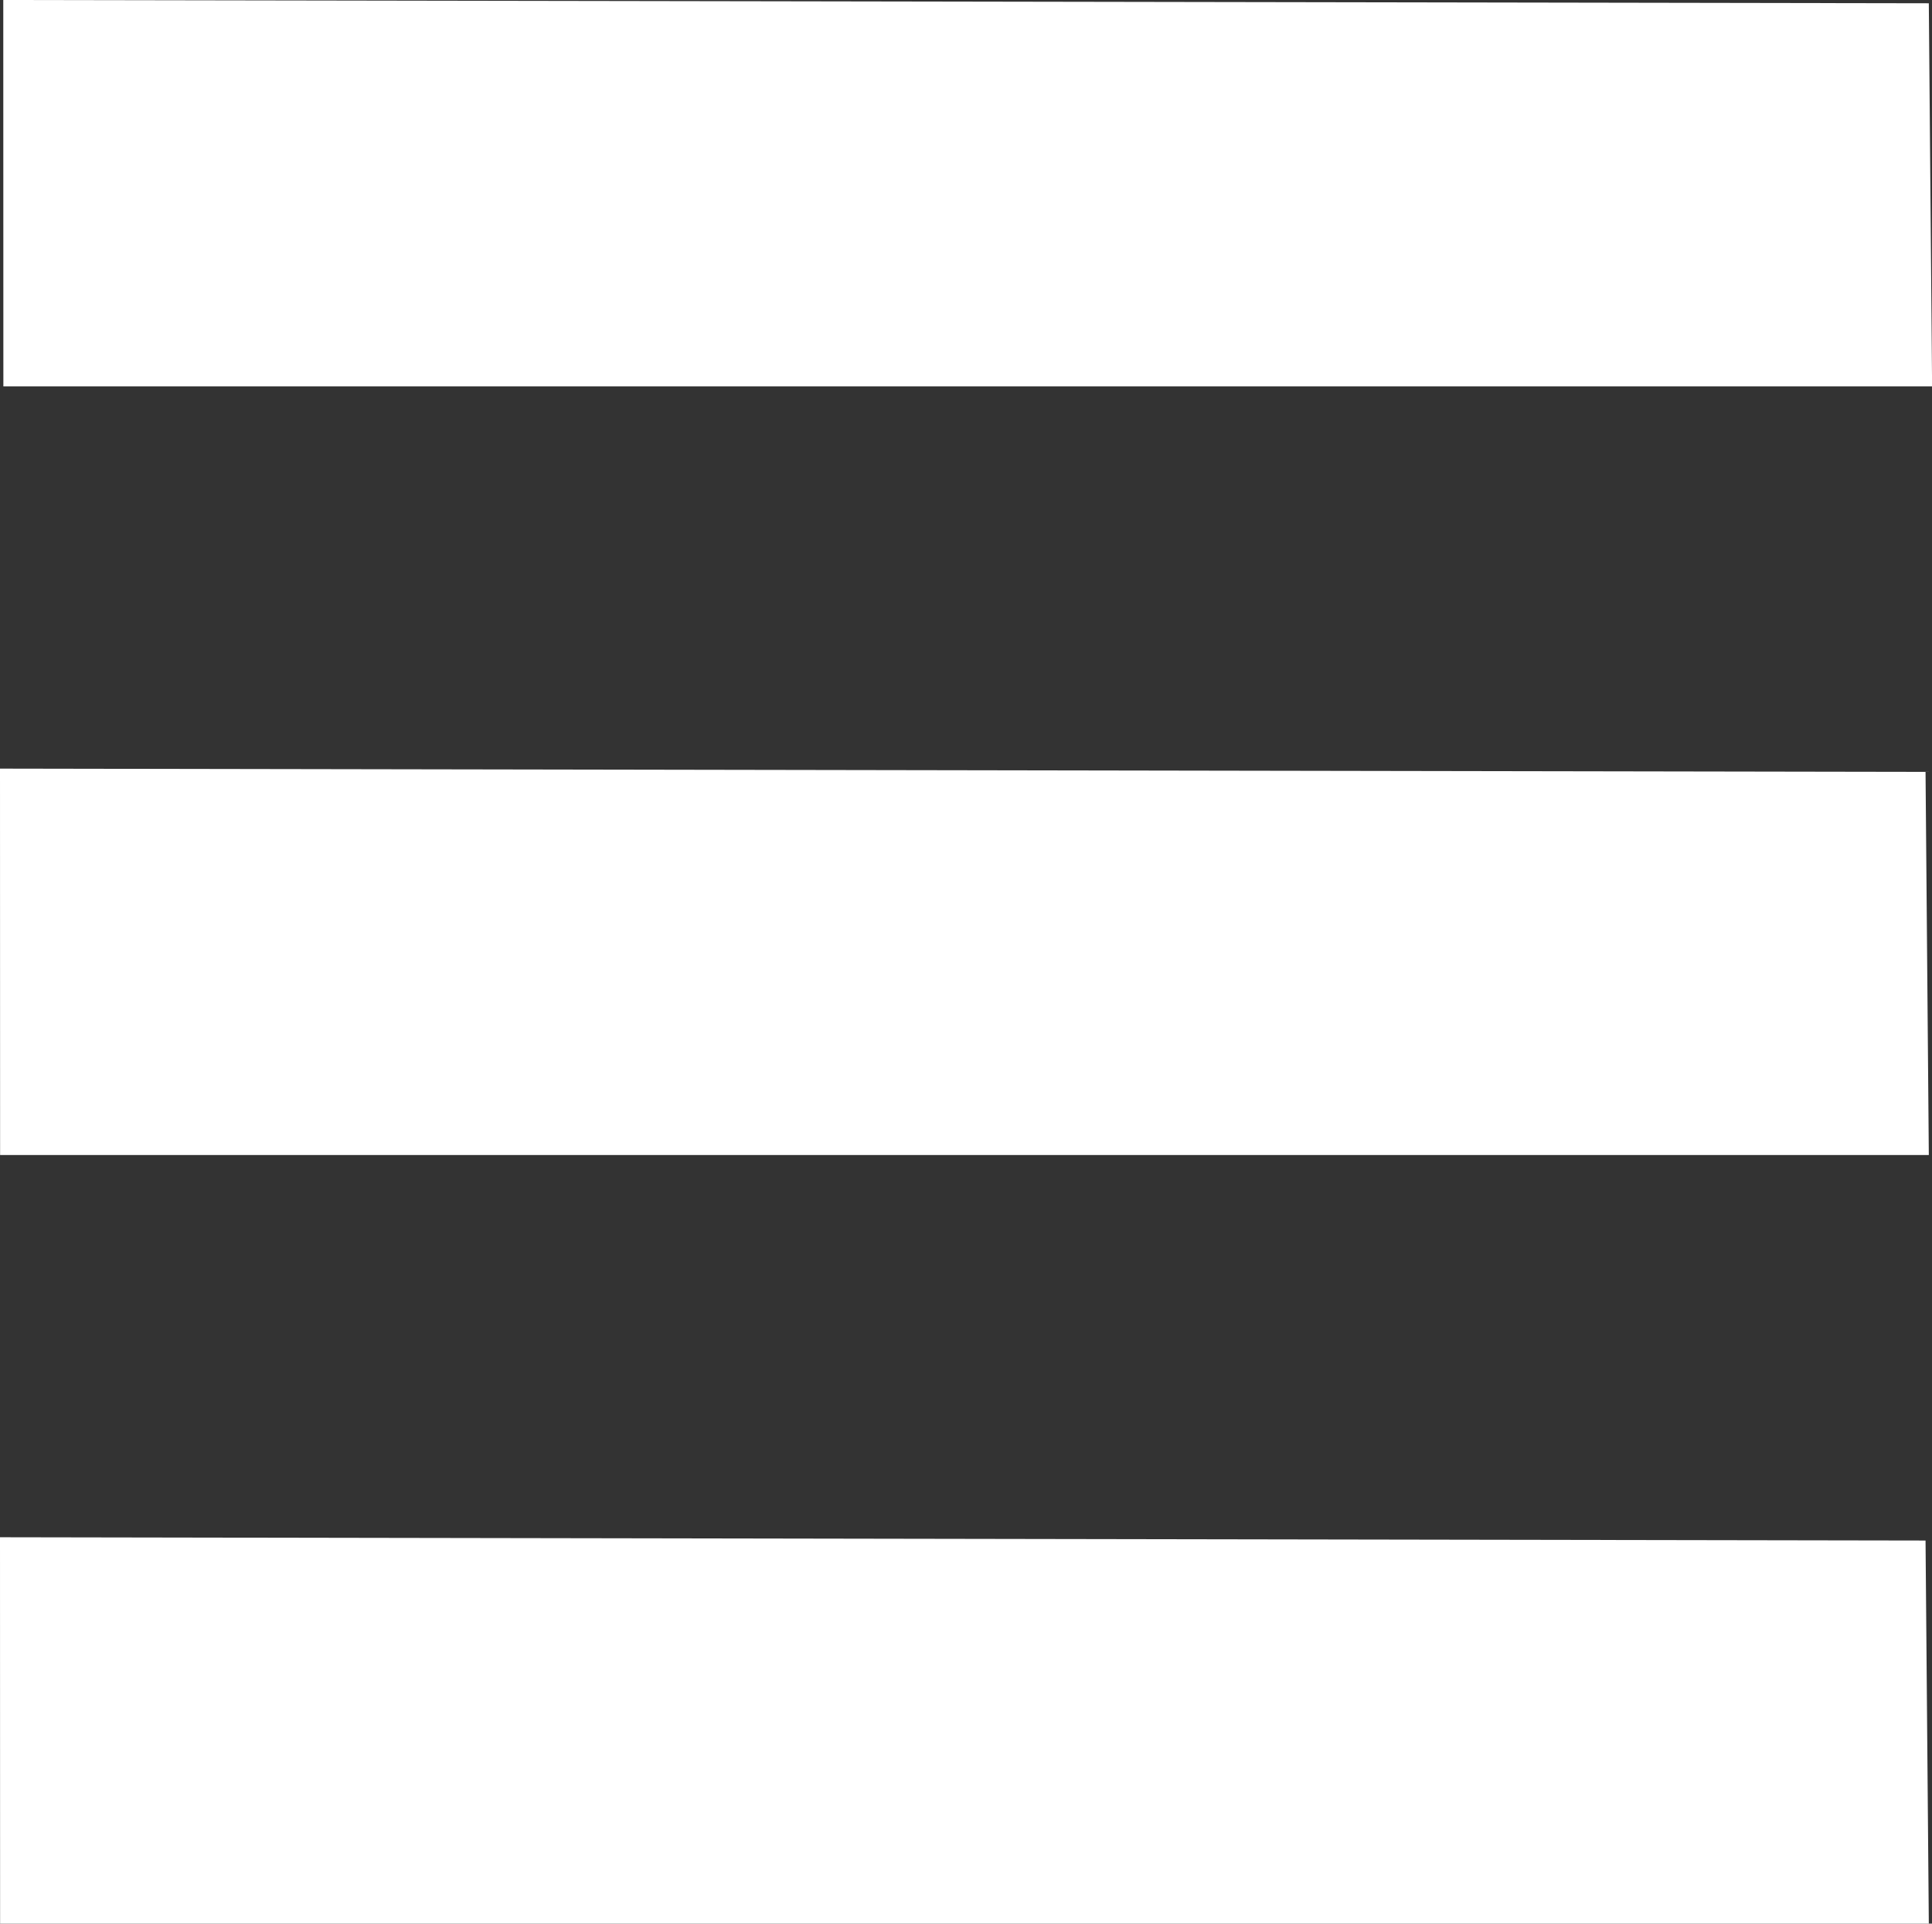
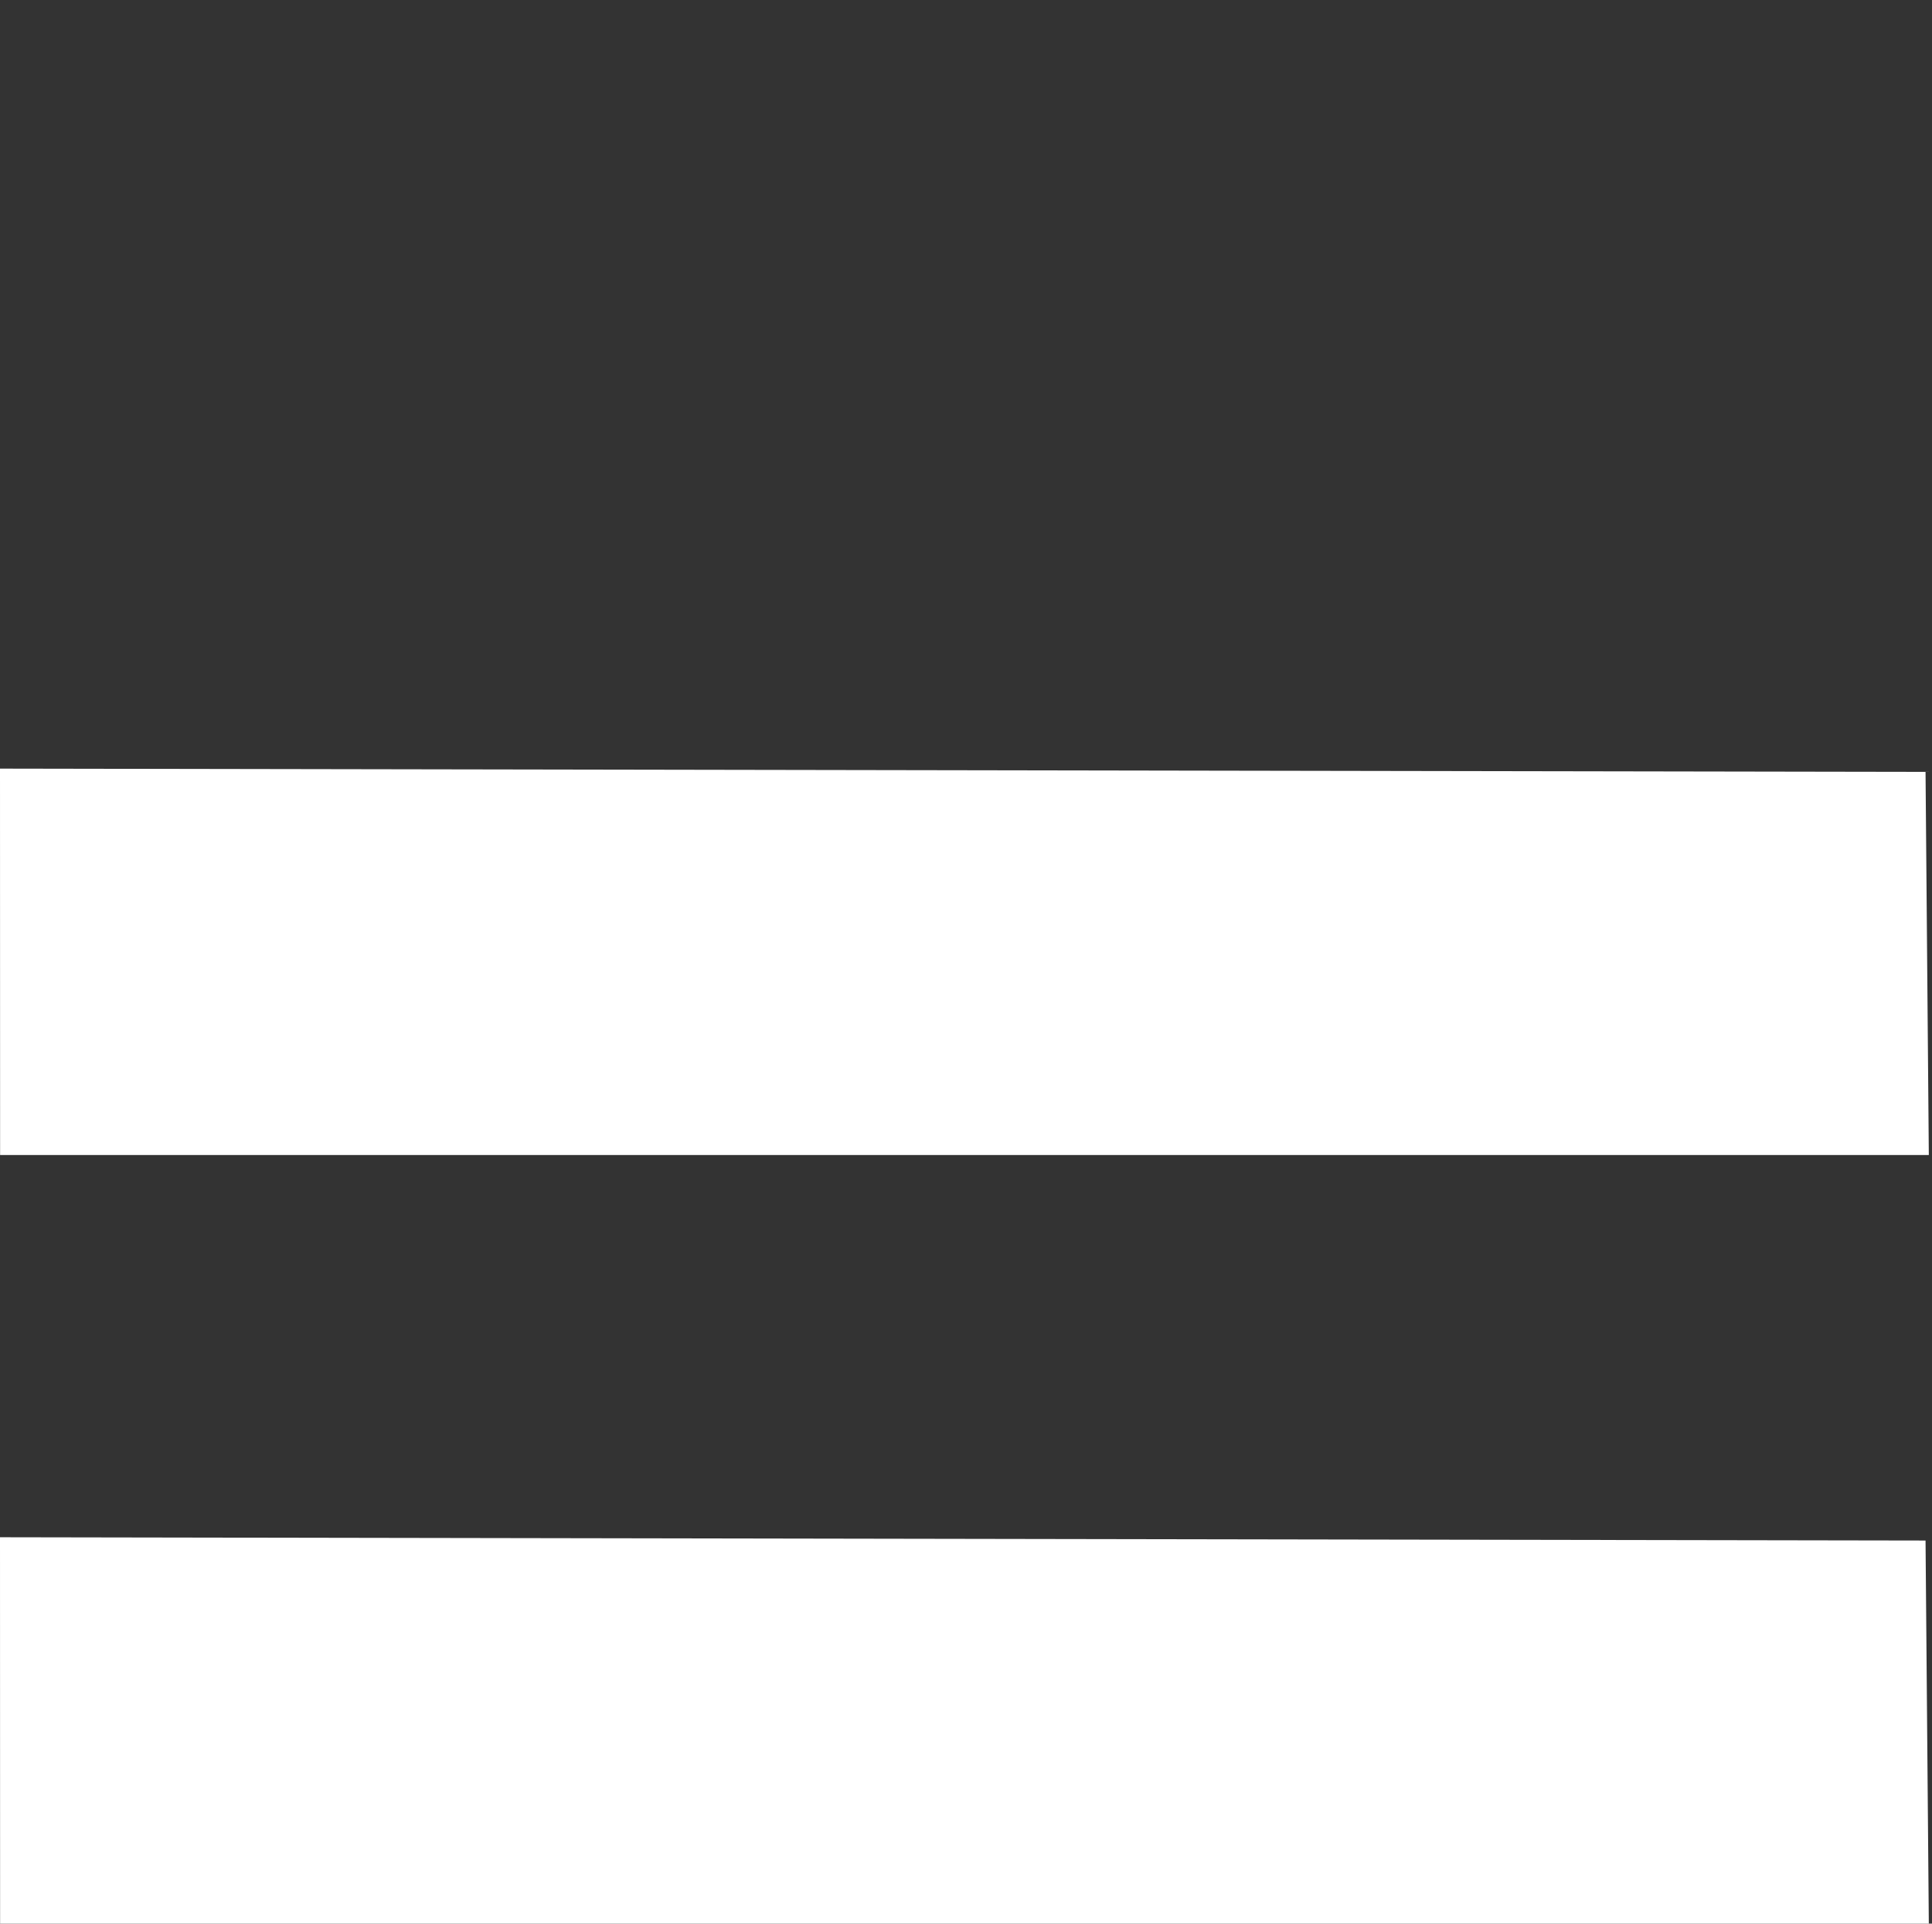
<svg xmlns="http://www.w3.org/2000/svg" xmlns:ns1="http://www.inkscape.org/namespaces/inkscape" xmlns:ns2="http://sodipodi.sourceforge.net/DTD/sodipodi-0.dtd" width="20.048" height="19.964" id="svg4414" version="1.1" ns1:version="0.48.5 r10040" ns2:docname="burger.svg">
  <rect width="100%" height="100%" fill="#333333" stroke="none" />
  <defs id="defs4416" />
  <ns2:namedview id="base" pagecolor="#ffffff" bordercolor="#666666" borderopacity="1.0" ns1:pageopacity="0.0" ns1:pageshadow="2" ns1:zoom="8" ns1:cx="3.8993052" ns1:cy="10.023656" ns1:document-units="px" ns1:current-layer="layer1" showgrid="false" fit-margin-top="0" fit-margin-left="0" fit-margin-right="0" fit-margin-bottom="0" ns1:window-width="1920" ns1:window-height="1018" ns1:window-x="-8" ns1:window-y="-8" ns1:window-maximized="1" />
  <g ns1:label="Layer 1" ns1:groupmode="layer" id="layer1" transform="translate(-686.219,1907.45)">
-     <path style="fill:#ffffff;fill-opacity:1;stroke:none" d="m 686.253,-1907.45 19.981,0.034 0.034,3.976 -20.014,0 z" id="path4993" ns1:connector-curvature="0" />
    <path style="fill:#ffffff;fill-opacity:1;stroke:none" d="m 686.219,-1899.473 19.981,0.034 0.034,3.976 -20.014,0 z" id="path4993-8" ns1:connector-curvature="0" />
    <path style="fill:#ffffff;fill-opacity:1;stroke:none" d="m 686.219,-1891.496 19.981,0.034 0.034,3.976 -20.014,0 z" id="path4993-82" ns1:connector-curvature="0" />
  </g>
</svg>